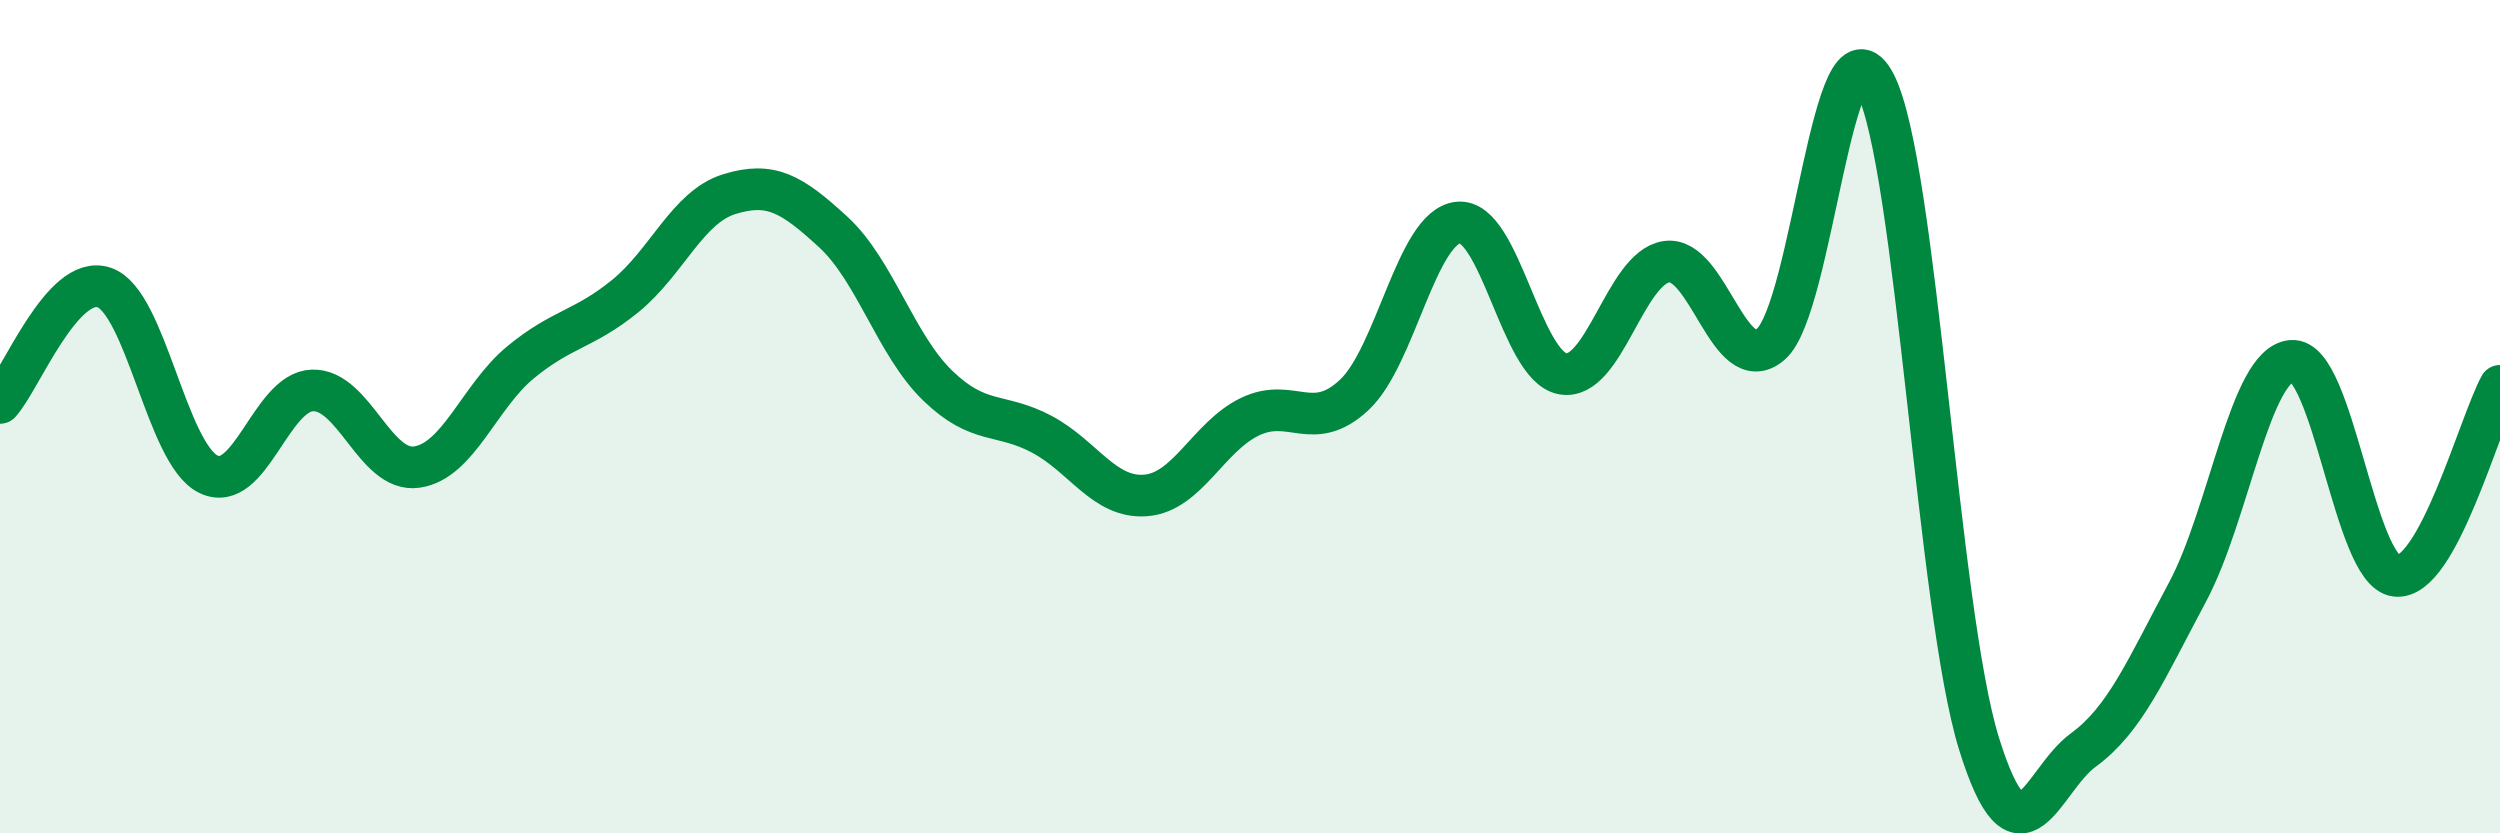
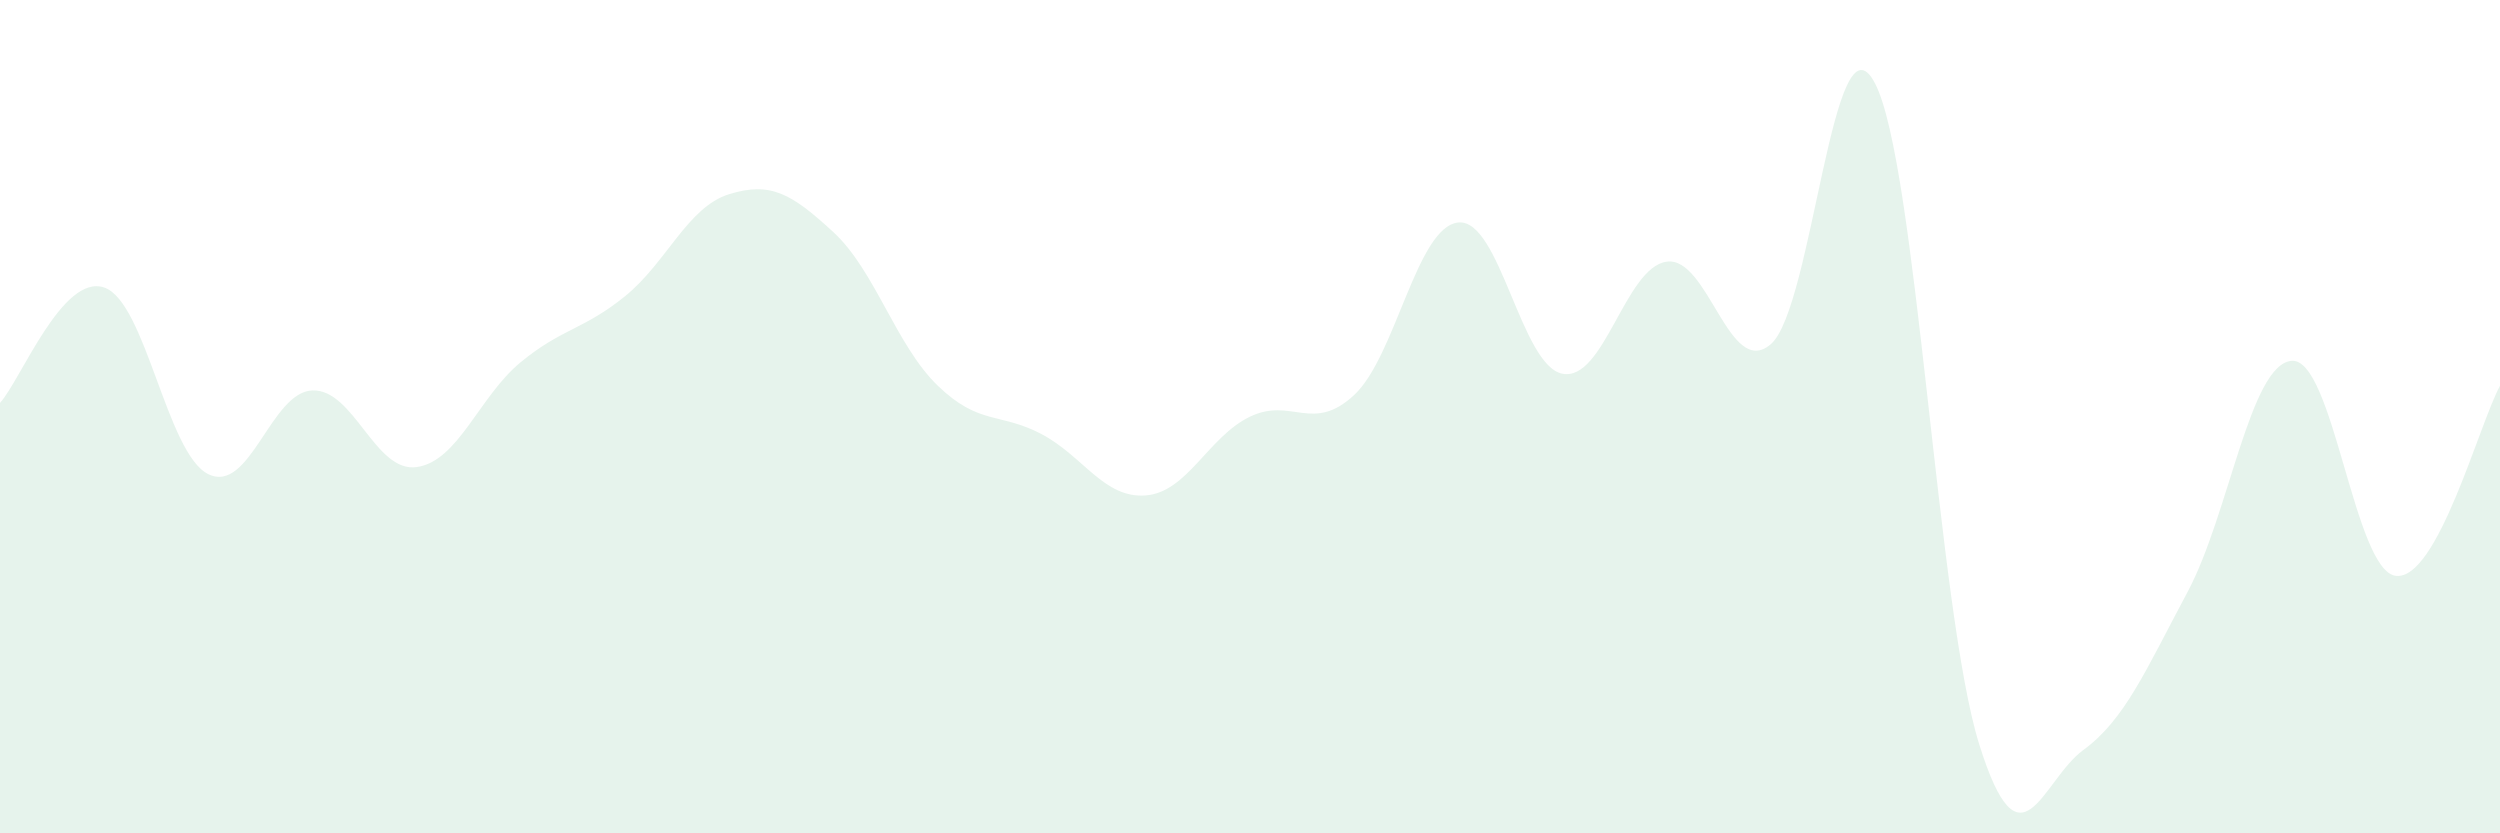
<svg xmlns="http://www.w3.org/2000/svg" width="60" height="20" viewBox="0 0 60 20">
-   <path d="M 0,9.67 C 0.5,9.12 1.5,6.56 2.5,6.9 C 3.5,7.24 4,10.89 5,11.38 C 6,11.87 6.5,9.4 7.5,9.37 C 8.5,9.34 9,11.35 10,11.21 C 11,11.07 11.5,9.51 12.5,8.69 C 13.5,7.87 14,7.92 15,7.11 C 16,6.3 16.5,4.97 17.5,4.66 C 18.5,4.35 19,4.65 20,5.57 C 21,6.49 21.5,8.28 22.5,9.25 C 23.5,10.22 24,9.89 25,10.42 C 26,10.95 26.5,11.97 27.5,11.89 C 28.5,11.81 29,10.48 30,10 C 31,9.52 31.5,10.41 32.5,9.48 C 33.5,8.55 34,5.44 35,5.34 C 36,5.24 36.5,8.78 37.5,8.97 C 38.5,9.16 39,6.42 40,6.28 C 41,6.14 41.5,9.12 42.5,8.26 C 43.5,7.4 44,0.08 45,2 C 46,3.92 46.5,14.66 47.5,17.86 C 48.5,21.06 49,18.73 50,18 C 51,17.27 51.5,16.08 52.5,14.21 C 53.5,12.34 54,8.74 55,8.66 C 56,8.58 56.5,13.7 57.5,13.82 C 58.5,13.94 59.5,10.17 60,9.26L60 20L0 20Z" fill="#008740" opacity="0.1" stroke-linecap="round" stroke-linejoin="round" />
-   <path d="M 0,9.67 C 0.5,9.12 1.5,6.56 2.5,6.9 C 3.5,7.24 4,10.89 5,11.38 C 6,11.87 6.5,9.4 7.5,9.37 C 8.5,9.34 9,11.35 10,11.21 C 11,11.07 11.5,9.51 12.5,8.69 C 13.5,7.87 14,7.92 15,7.11 C 16,6.3 16.5,4.97 17.5,4.66 C 18.5,4.35 19,4.65 20,5.57 C 21,6.49 21.5,8.28 22.5,9.25 C 23.5,10.22 24,9.89 25,10.42 C 26,10.95 26.5,11.97 27.5,11.89 C 28.5,11.81 29,10.48 30,10 C 31,9.52 31.5,10.41 32.5,9.48 C 33.5,8.55 34,5.44 35,5.34 C 36,5.24 36.5,8.78 37.5,8.97 C 38.5,9.16 39,6.42 40,6.28 C 41,6.14 41.5,9.12 42.5,8.26 C 43.5,7.4 44,0.08 45,2 C 46,3.92 46.5,14.66 47.5,17.86 C 48.5,21.06 49,18.73 50,18 C 51,17.27 51.5,16.08 52.5,14.21 C 53.5,12.34 54,8.74 55,8.66 C 56,8.58 56.5,13.7 57.5,13.82 C 58.5,13.94 59.5,10.17 60,9.26" stroke="#008740" stroke-width="1" fill="none" stroke-linecap="round" stroke-linejoin="round" />
+   <path d="M 0,9.67 C 0.5,9.12 1.5,6.56 2.5,6.9 C 3.5,7.24 4,10.89 5,11.38 C 6,11.87 6.5,9.4 7.5,9.37 C 8.5,9.34 9,11.35 10,11.21 C 11,11.07 11.5,9.51 12.5,8.69 C 13.5,7.87 14,7.92 15,7.11 C 16,6.3 16.5,4.97 17.5,4.66 C 18.5,4.35 19,4.65 20,5.57 C 21,6.49 21.5,8.28 22.5,9.25 C 23.5,10.22 24,9.89 25,10.42 C 26,10.95 26.5,11.97 27.5,11.89 C 28.5,11.81 29,10.48 30,10 C 31,9.52 31.5,10.41 32.5,9.48 C 33.5,8.55 34,5.44 35,5.34 C 36,5.24 36.5,8.78 37.5,8.97 C 38.5,9.16 39,6.42 40,6.28 C 41,6.14 41.5,9.12 42.5,8.26 C 43.5,7.4 44,0.08 45,2 C 46,3.92 46.5,14.66 47.5,17.86 C 48.5,21.06 49,18.73 50,18 C 51,17.27 51.5,16.08 52.5,14.21 C 53.5,12.34 54,8.74 55,8.66 C 56,8.58 56.5,13.7 57.5,13.82 C 58.5,13.94 59.5,10.17 60,9.26L60 20L0 20" fill="#008740" opacity="0.1" stroke-linecap="round" stroke-linejoin="round" />
</svg>